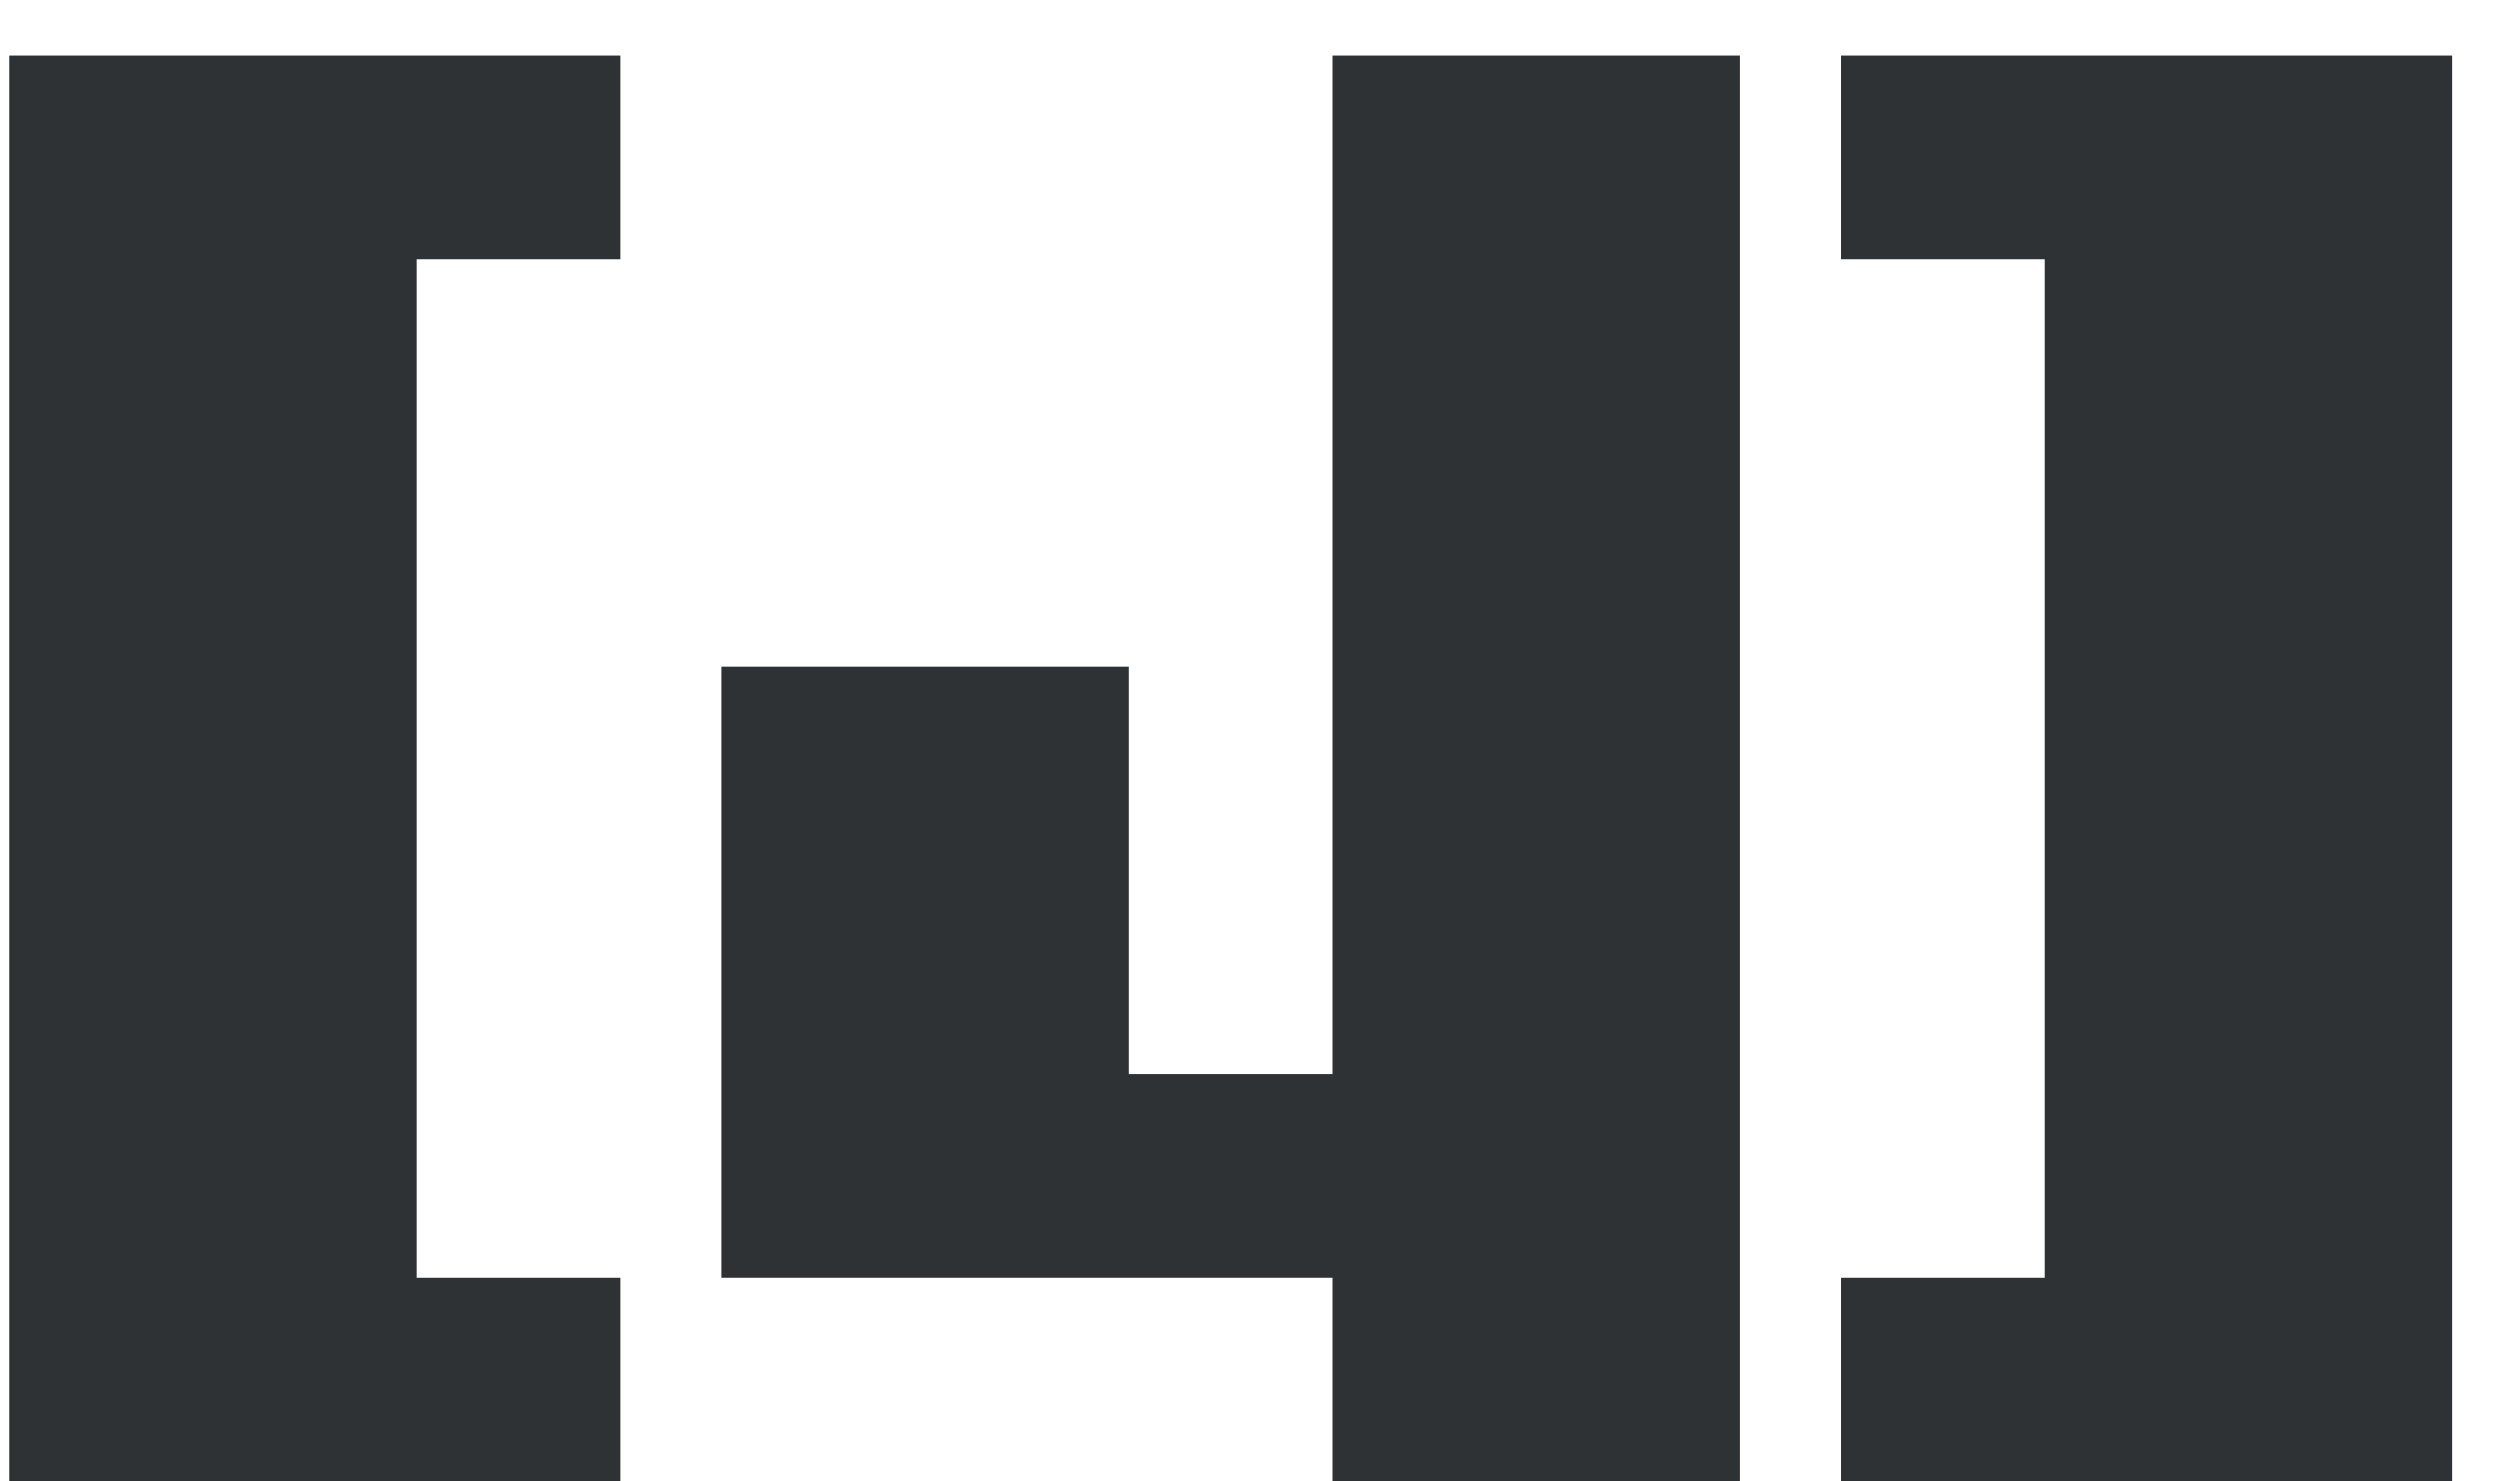
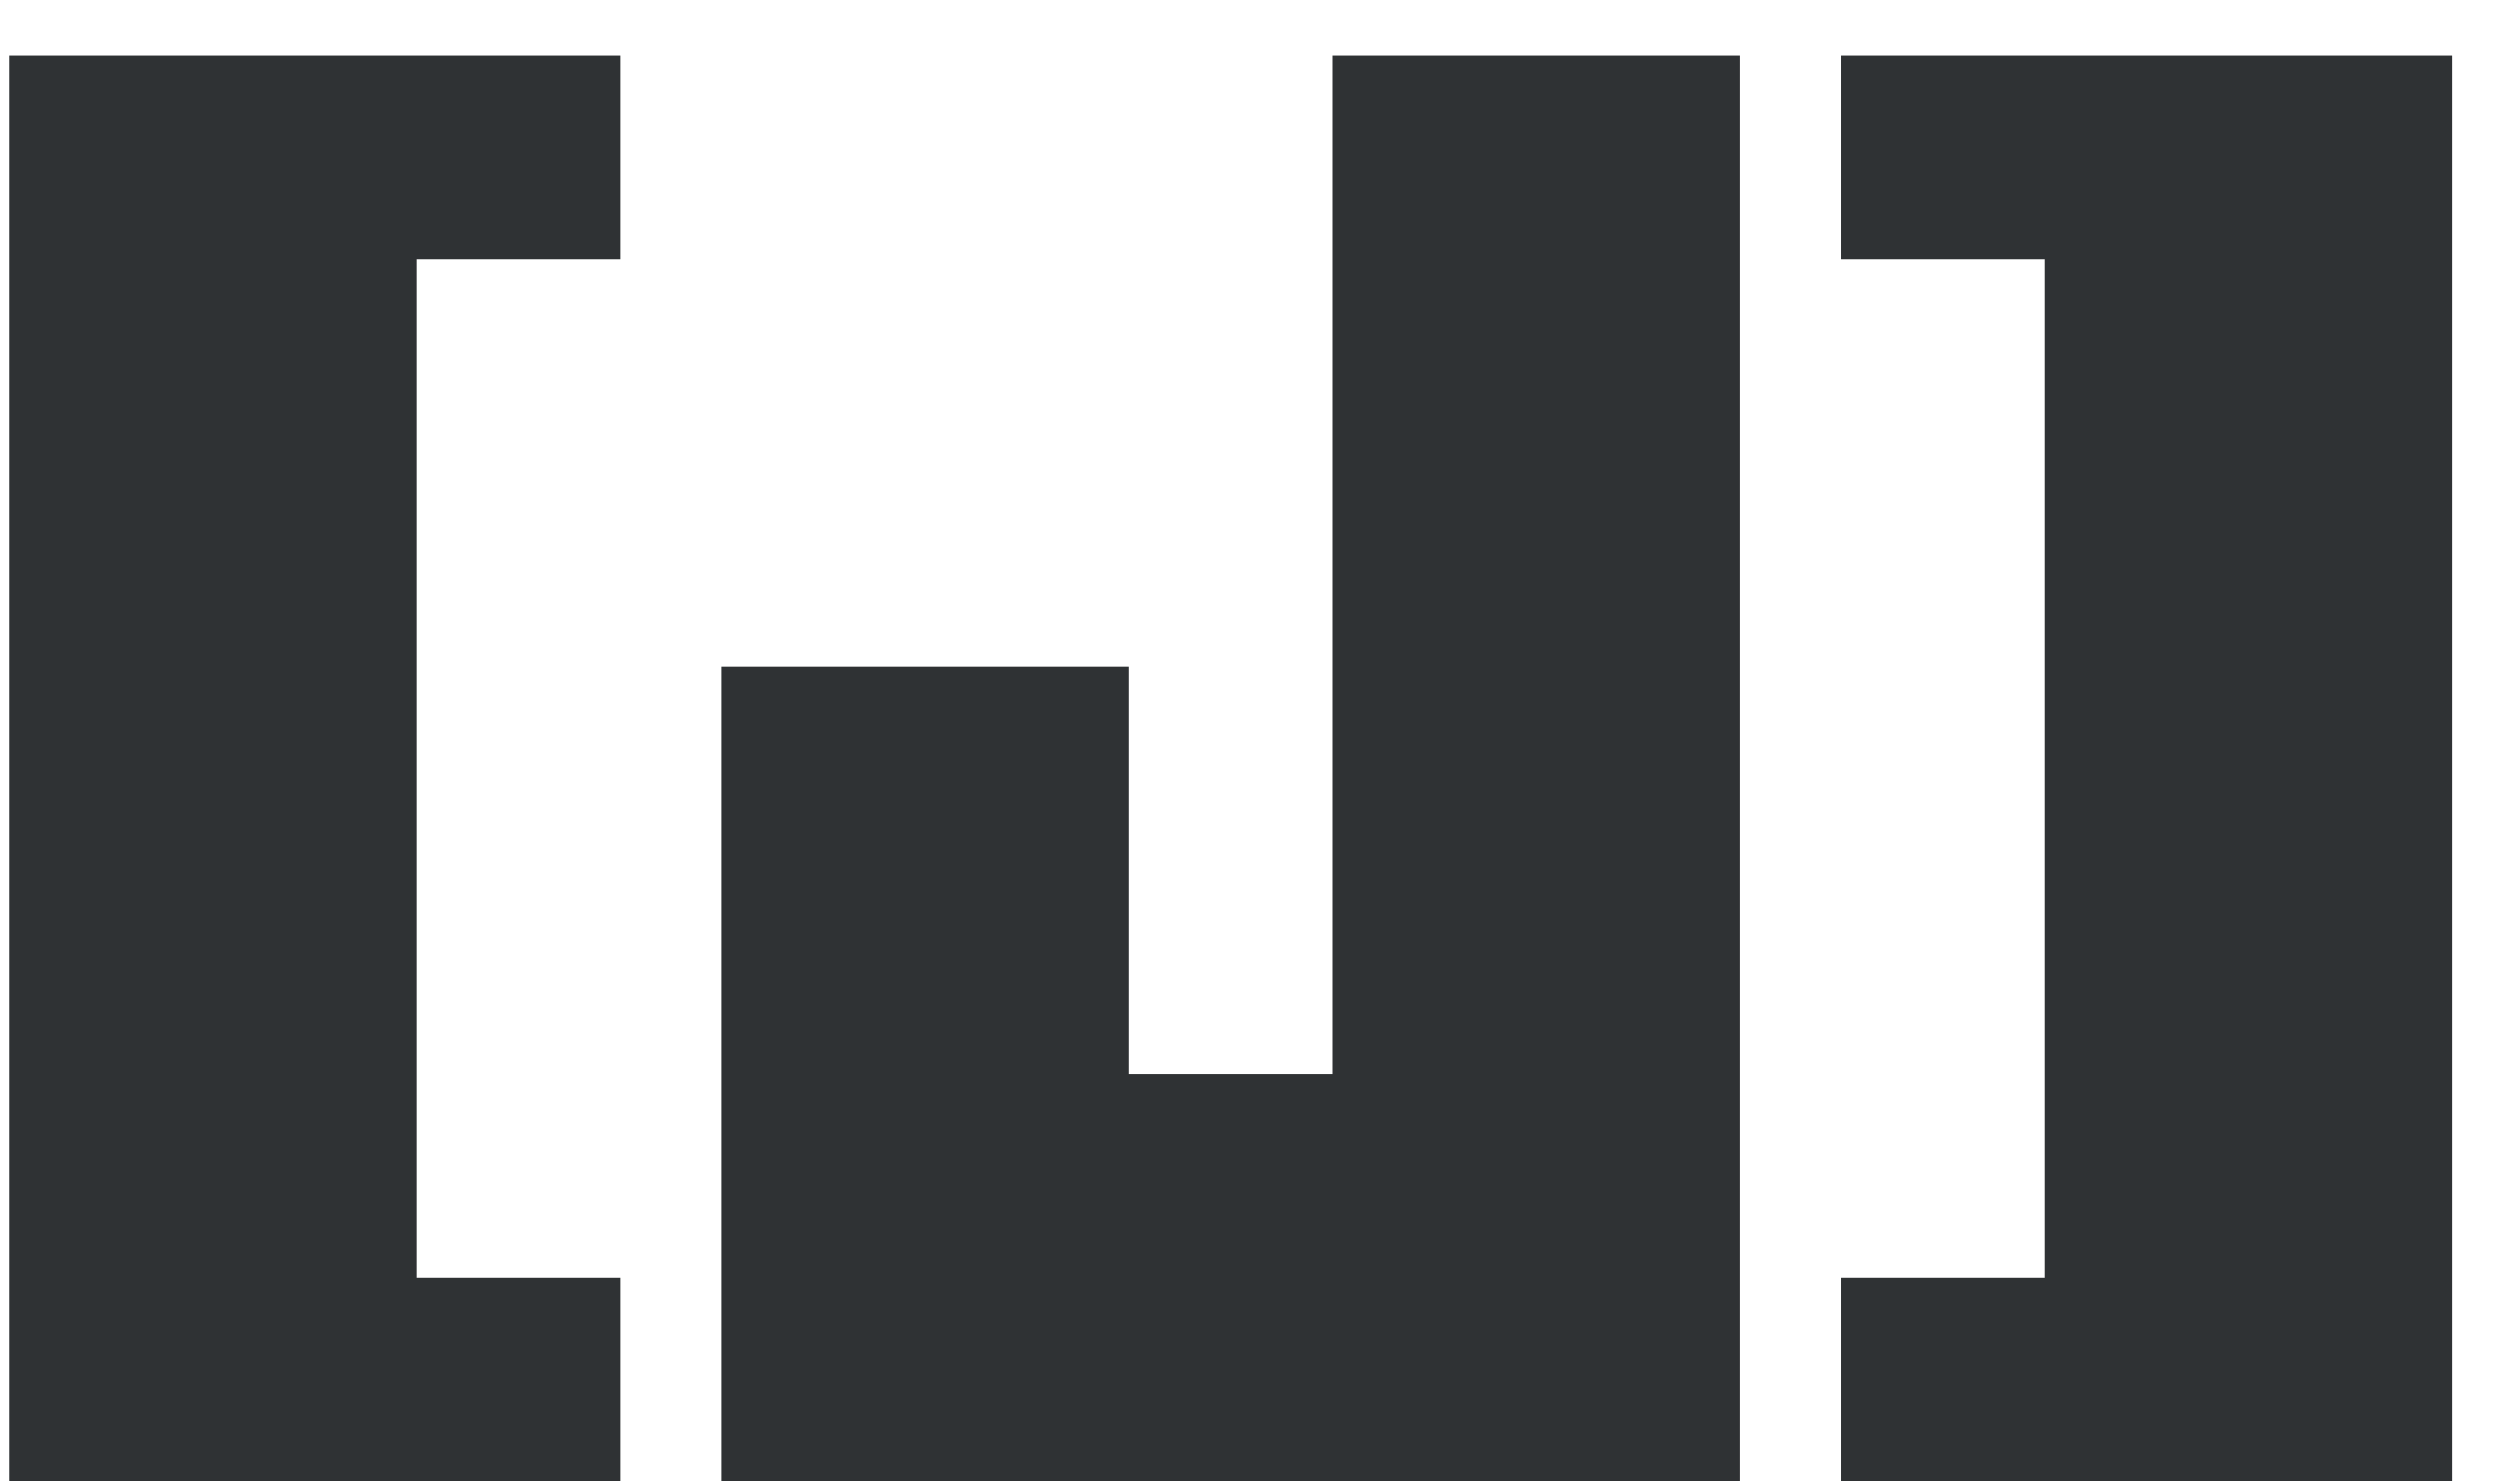
<svg xmlns="http://www.w3.org/2000/svg" width="27" height="16" viewBox="0 0 27 16" fill="none">
-   <path d="M0.1 0.6H6.7V2.8H4.5V13.8H6.7V16H0.1V0.6ZM7.791 7.2H12.191V11.6H14.391V0.6H18.791V16H14.391V13.8H7.791V7.2ZM19.883 0.6H26.483V16H19.883V13.8H22.083V2.8H19.883V0.6Z" fill="#2F3234" />
+   <path d="M0.1 0.6H6.7V2.8H4.5V13.8H6.7V16H0.1V0.6ZM7.791 7.2H12.191V11.6H14.391V0.6H18.791V16H14.391H7.791V7.2ZM19.883 0.6H26.483V16H19.883V13.8H22.083V2.8H19.883V0.6Z" fill="#2F3234" />
</svg>